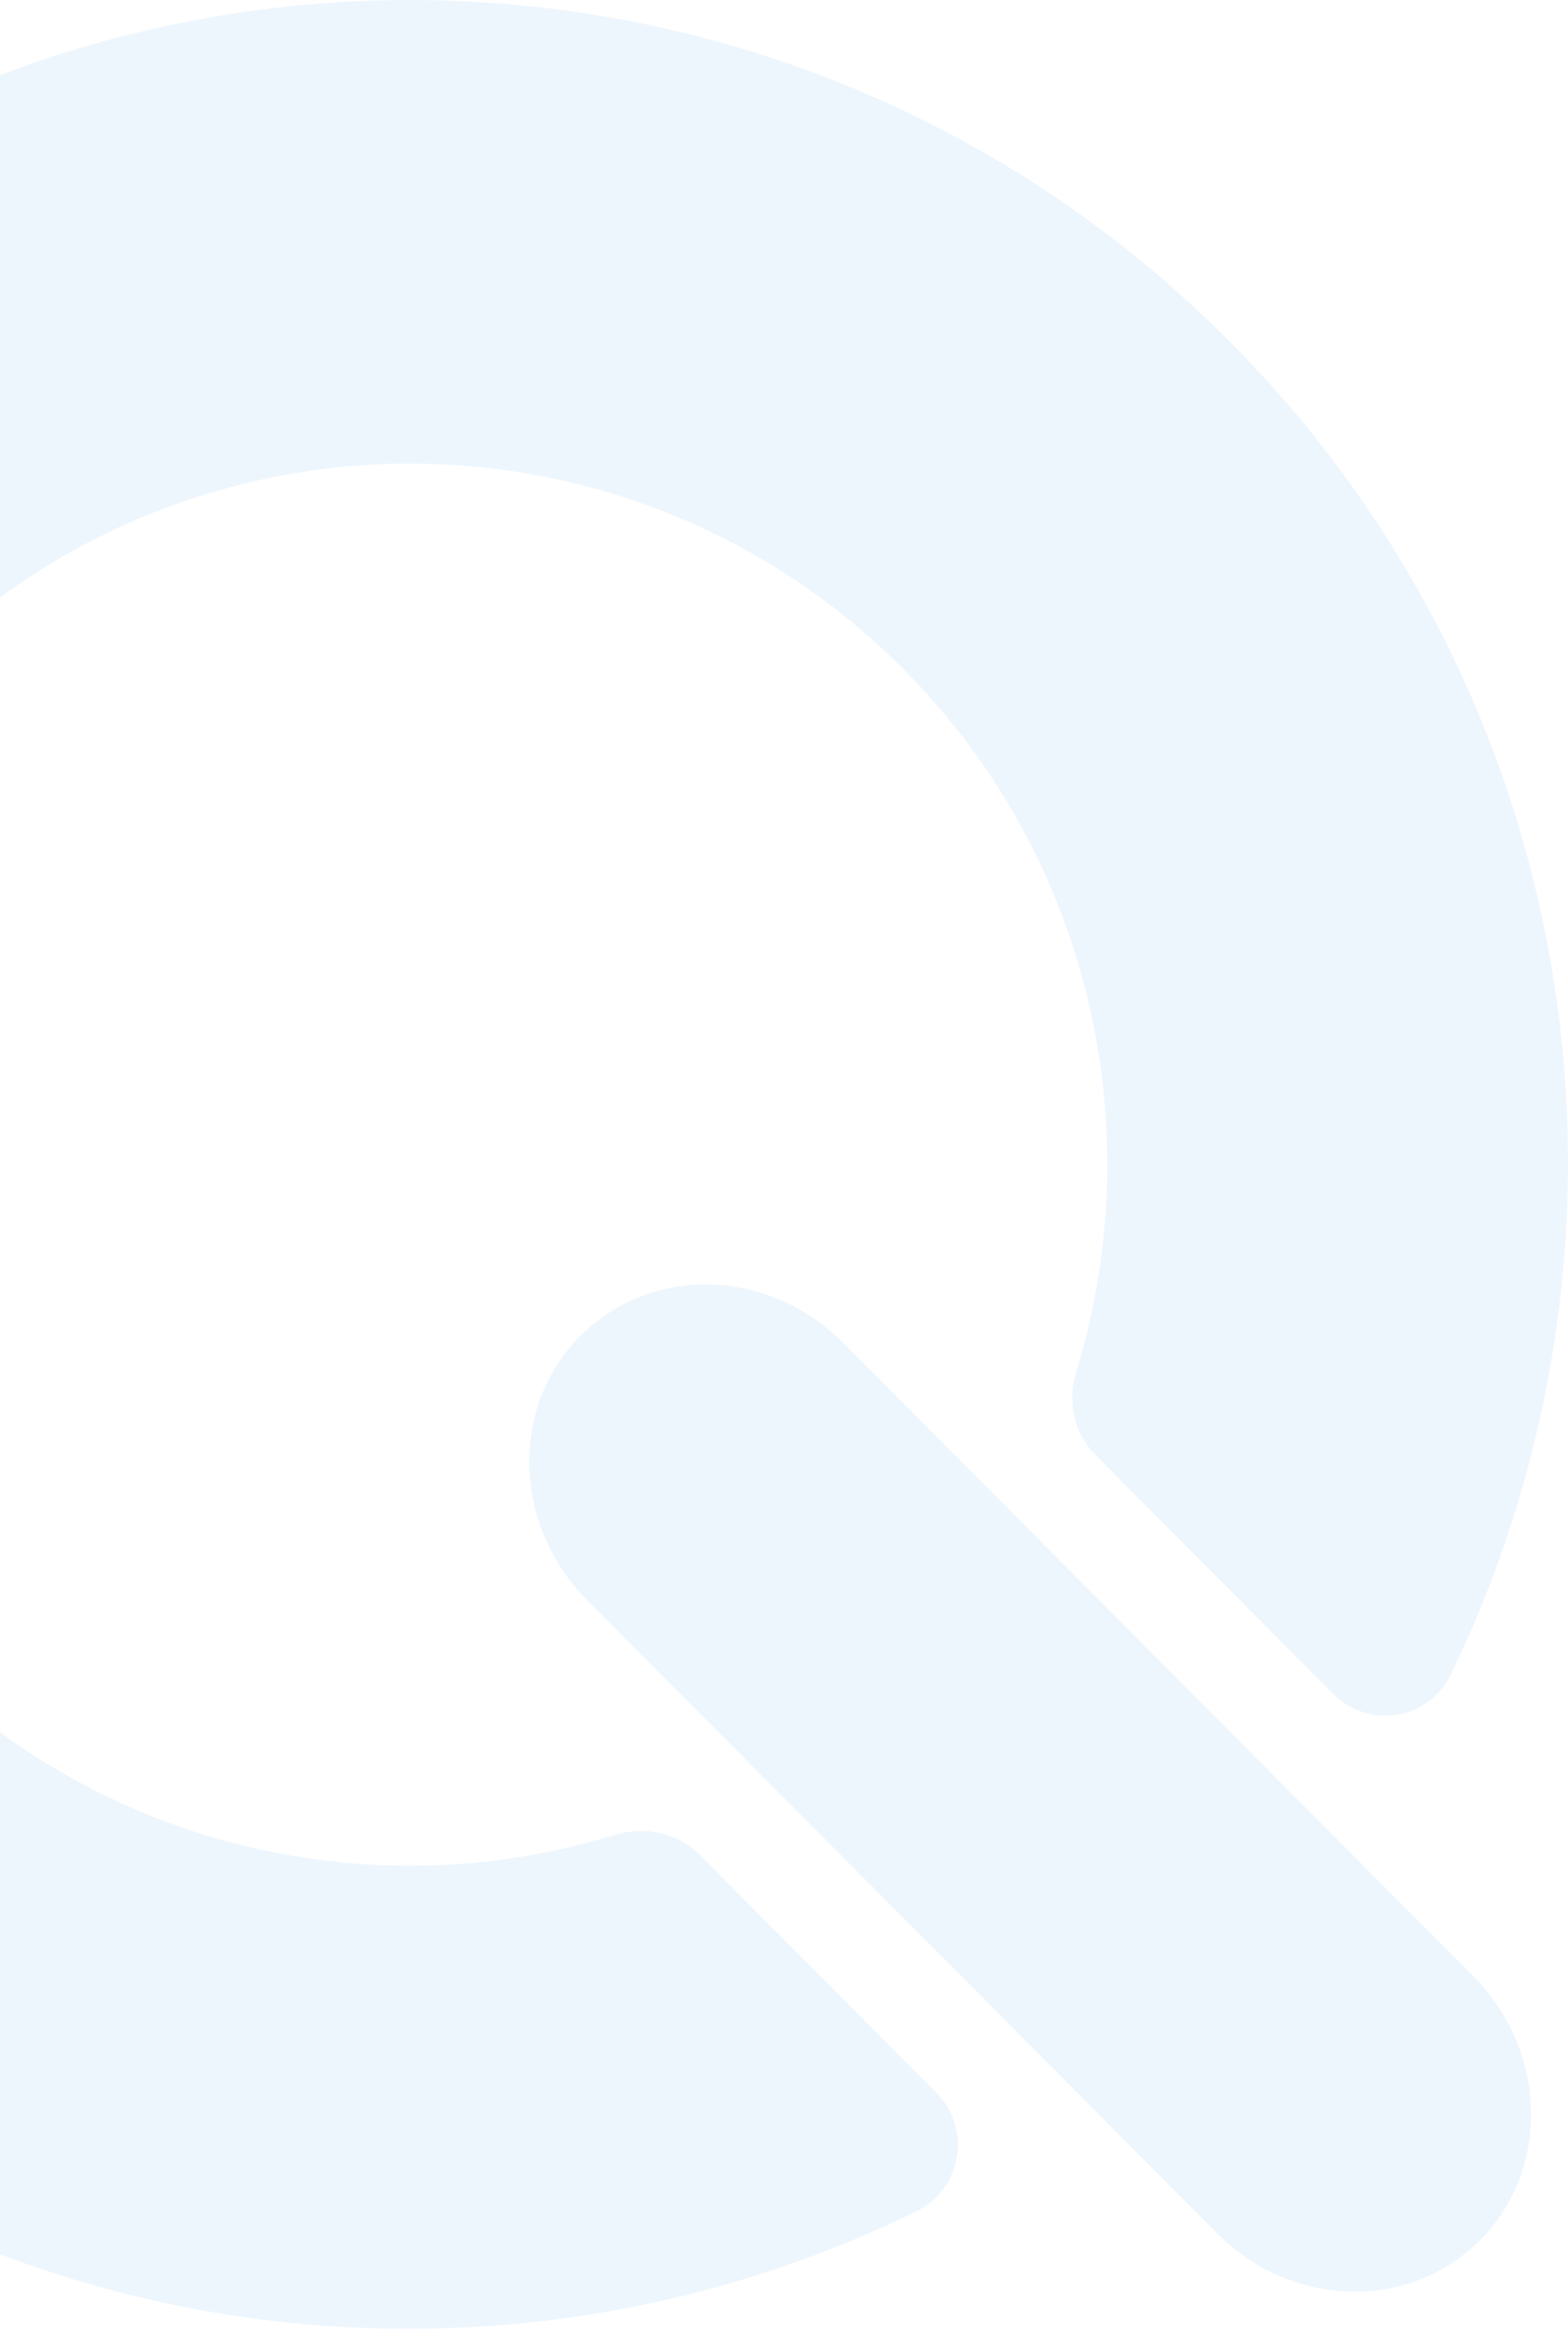
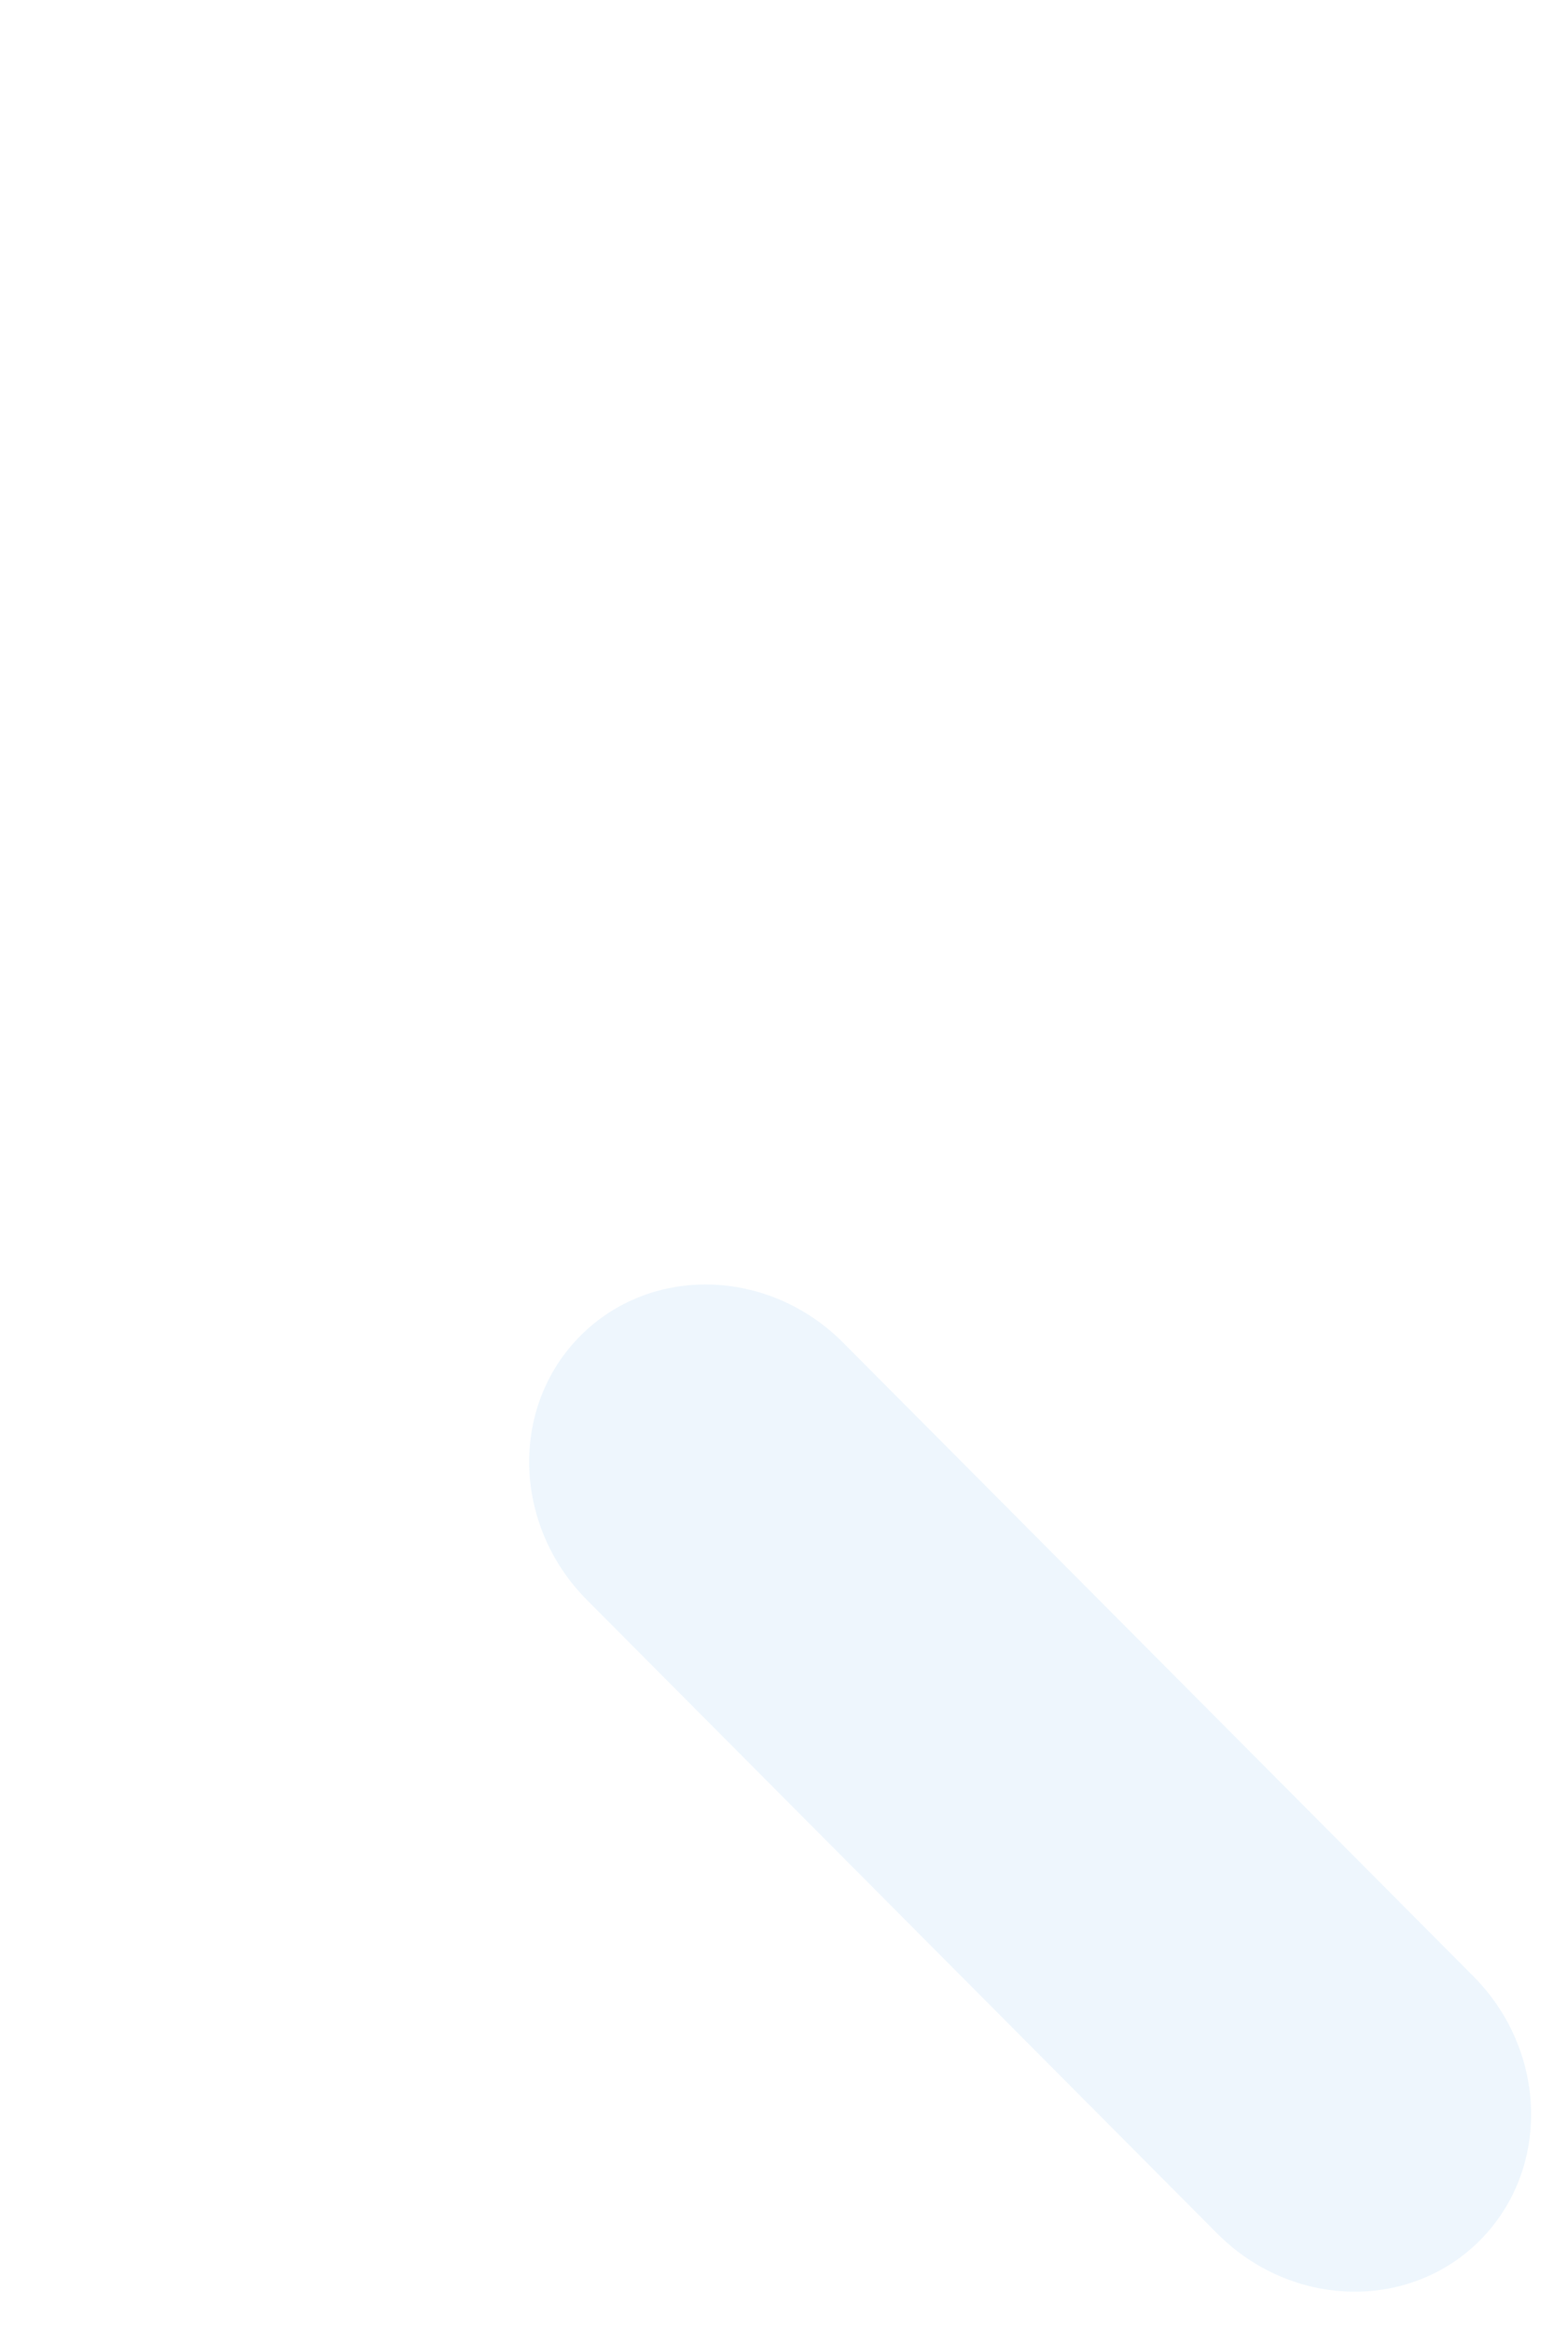
<svg xmlns="http://www.w3.org/2000/svg" width="415" height="617" viewBox="0 0 415 617" fill="none">
  <g opacity="0.07">
    <path d="M391.712 592.764C410.425 573.943 409.623 542.649 389.921 522.865L223.143 355.245C203.44 335.446 172.3 334.656 153.588 353.461C134.875 372.266 135.661 403.561 155.363 423.361L322.157 590.964C341.844 610.764 372.984 611.569 391.712 592.764Z" fill="#037FE4" />
-     <path d="M-131.825 116.677C-219.904 227.392 -220.077 388.333 -132.233 499.221C-38.451 617.578 118.225 645.952 242.598 585.084C254.57 579.226 257.273 563.2 247.861 553.742L185.188 490.758C179.265 484.806 170.56 483.069 162.548 485.532C91.657 507.274 10.35 485.311 -39.315 419.391C-89.419 352.886 -87.942 257.929 -36.062 192.814C33.98 104.914 162.076 99.641 239.063 177.024C289.136 227.345 304.344 299.329 284.862 362.912C282.474 370.696 284.139 379.159 289.874 384.922L352.878 448.238C362.226 457.632 378.157 455.075 383.955 443.122C439.747 328.207 420.406 185.772 325.398 90.278C197.427 -38.327 -15.48 -29.532 -131.825 116.677Z" fill="#037FE4" />
  </g>
</svg>